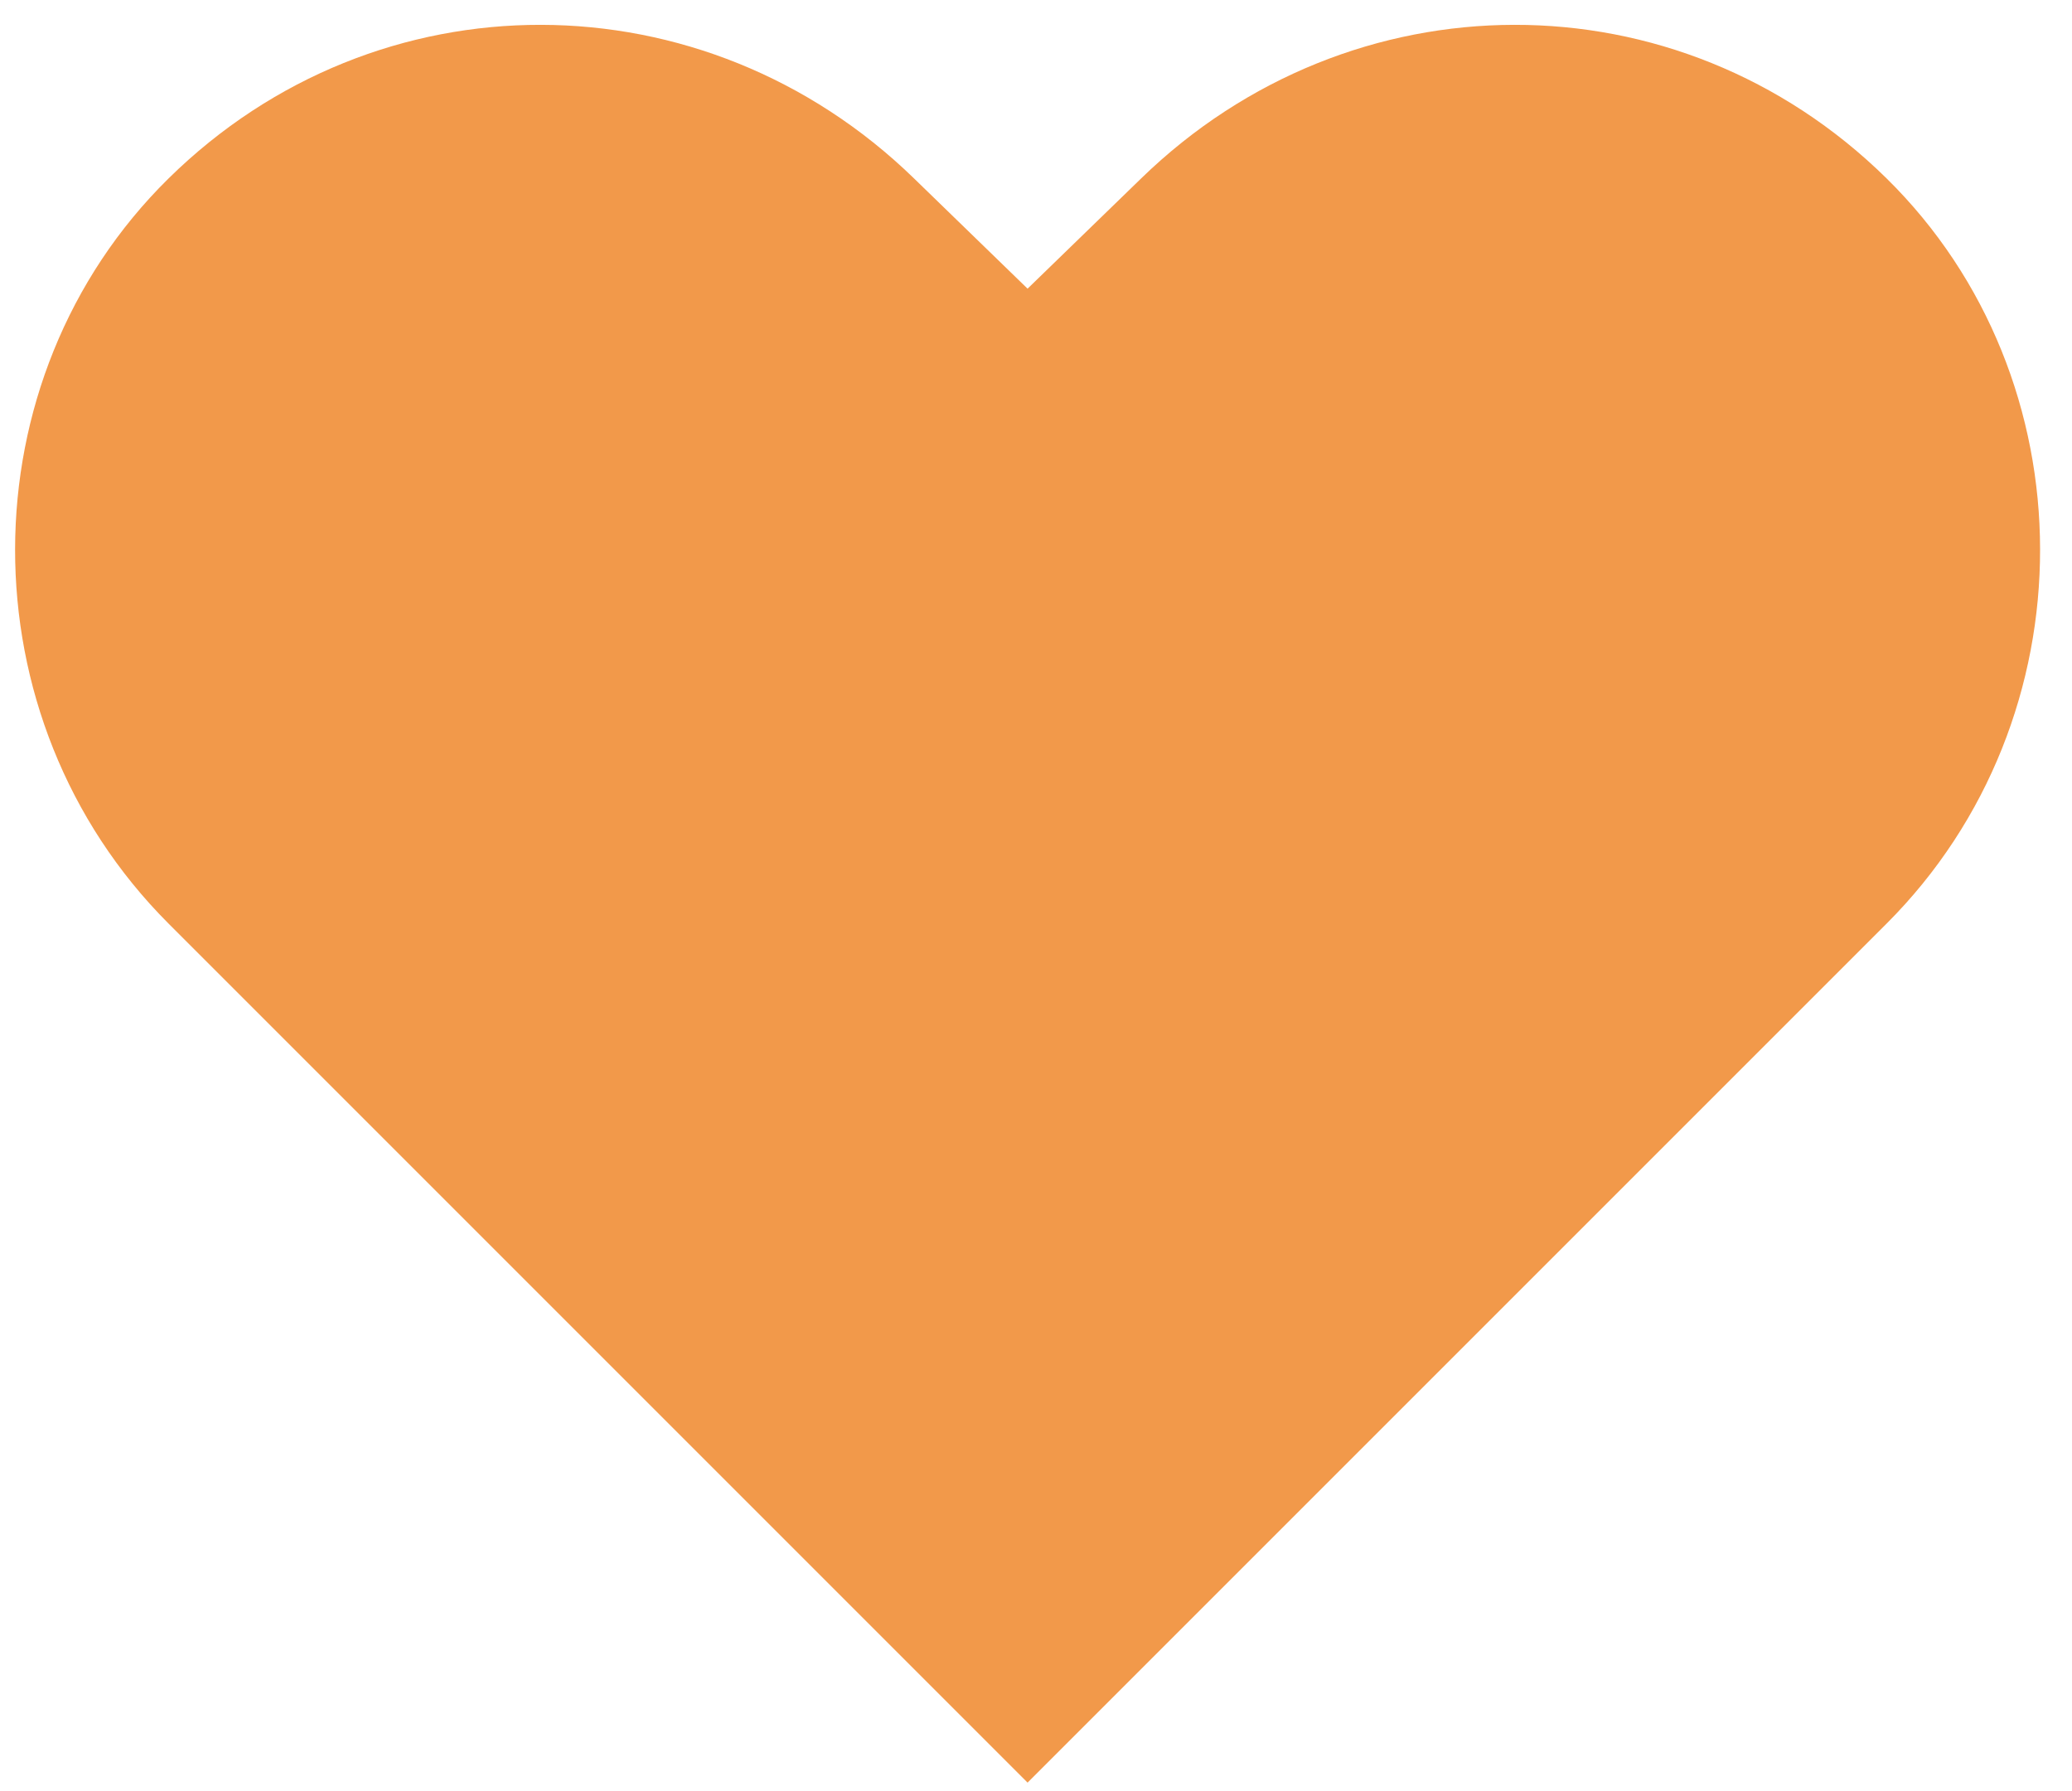
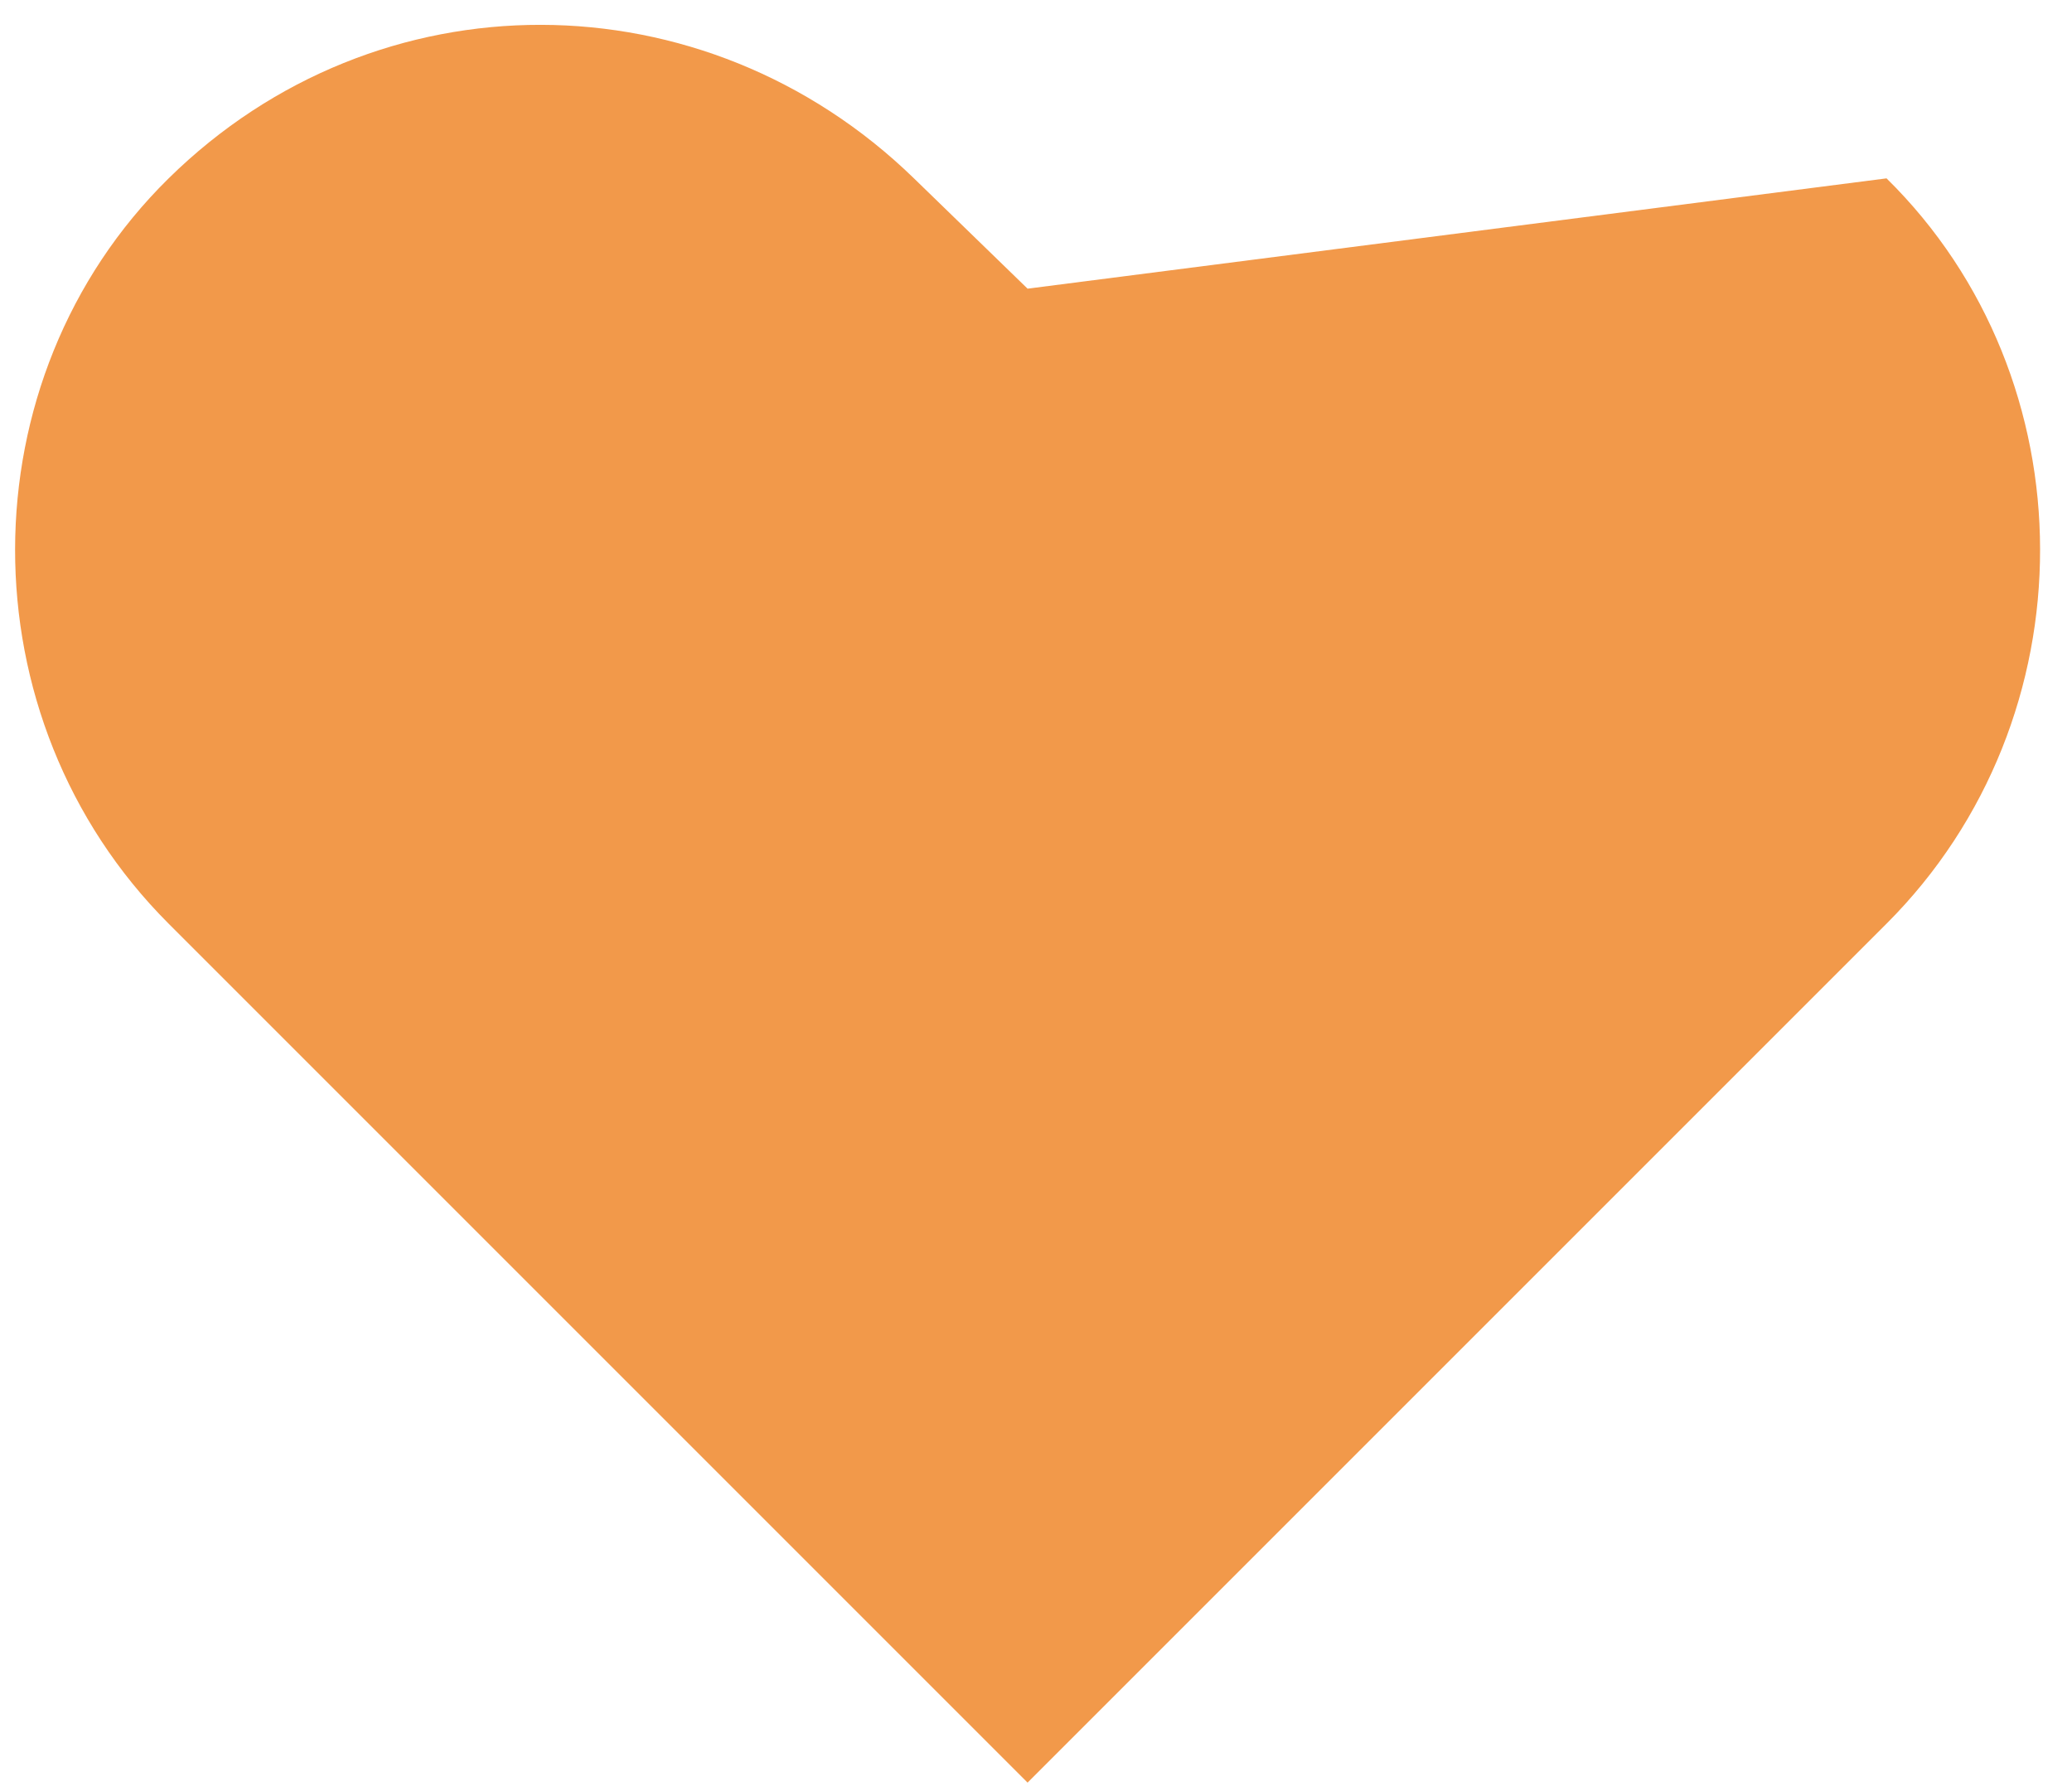
<svg xmlns="http://www.w3.org/2000/svg" width="59" height="51" viewBox="0 0 59 51" fill="none">
-   <path d="M29.26 50.761L53.719 26.302C59.572 20.45 59.525 10.79 53.719 5.079C47.771 -0.774 38.468 -0.726 32.496 5.079L29.26 8.22L26.025 5.079C20.053 -0.726 10.75 -0.774 4.802 5.079C-1.004 10.79 -1.051 20.45 4.802 26.302L29.26 50.761Z" fill="#F2994A" />
+   <path d="M29.26 50.761L53.719 26.302C59.572 20.45 59.525 10.79 53.719 5.079L29.26 8.22L26.025 5.079C20.053 -0.726 10.75 -0.774 4.802 5.079C-1.004 10.79 -1.051 20.45 4.802 26.302L29.26 50.761Z" fill="#F2994A" />
</svg>